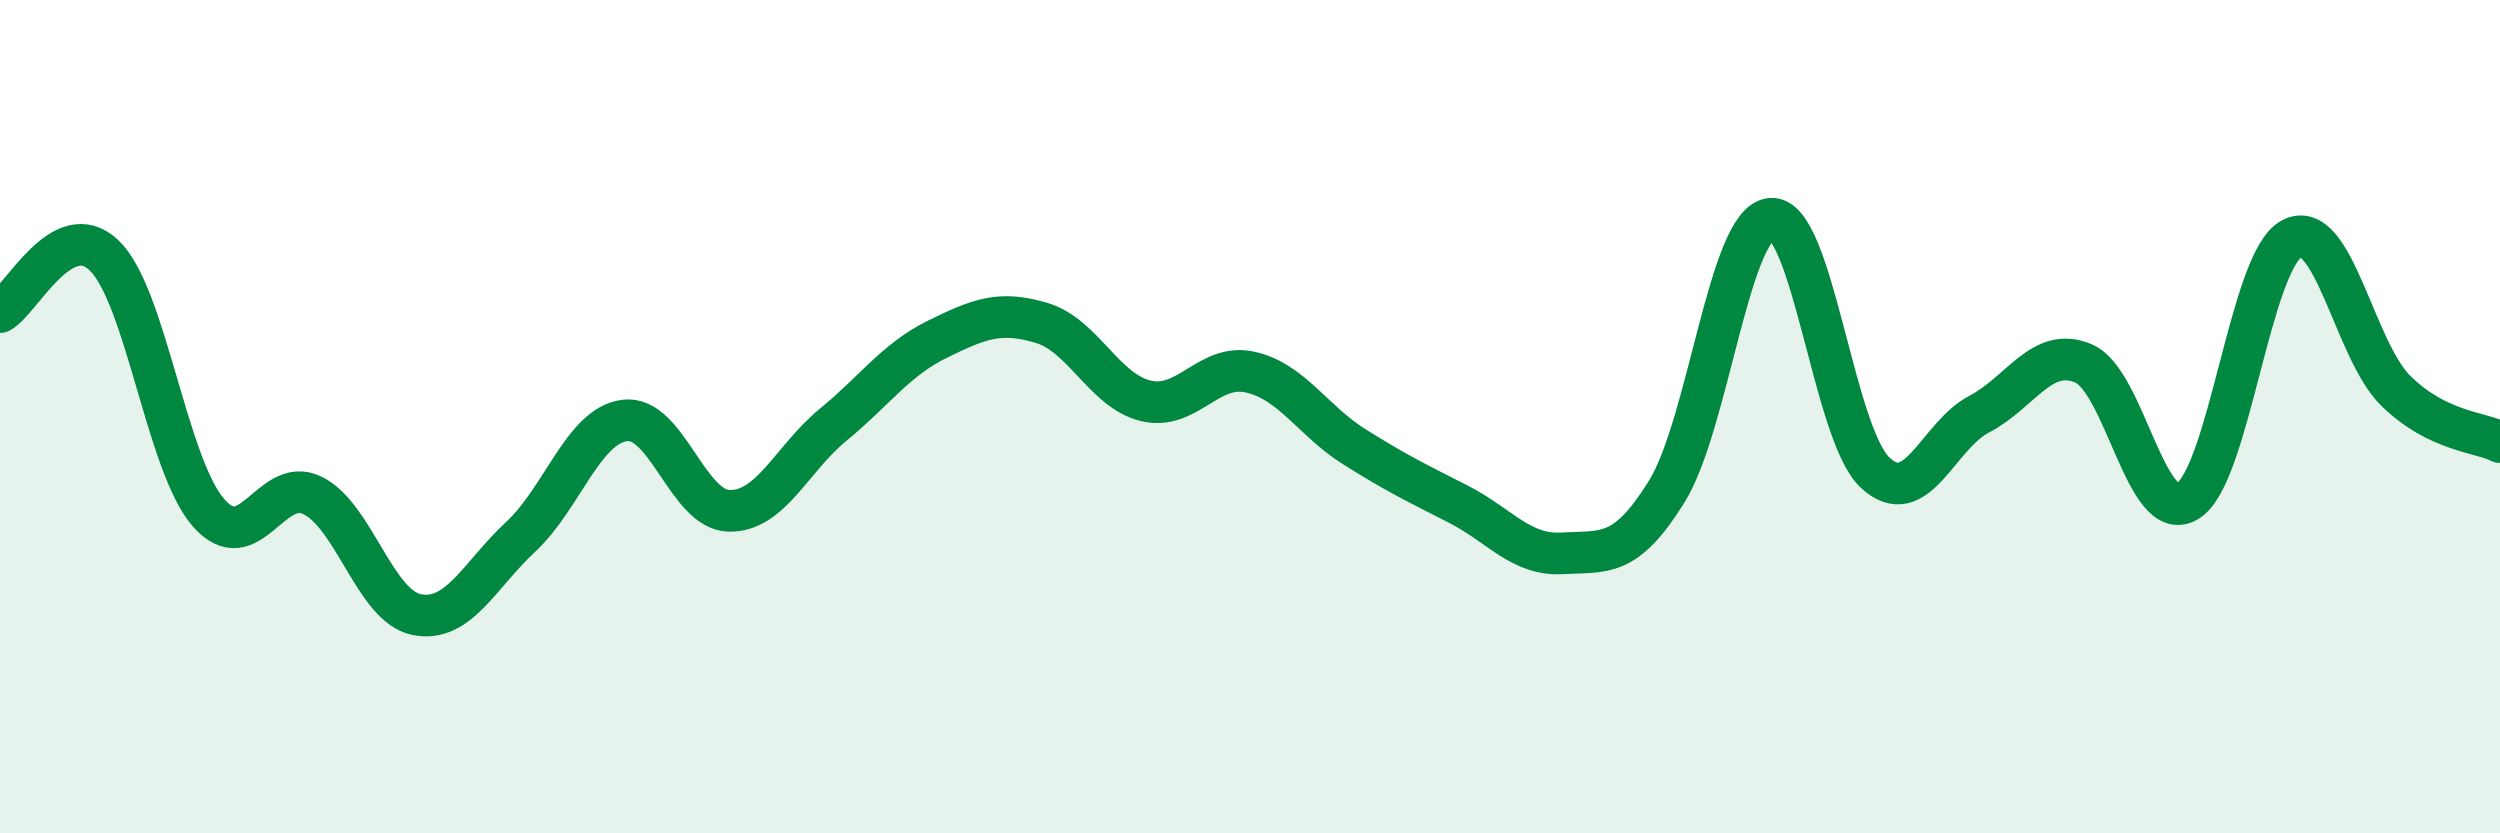
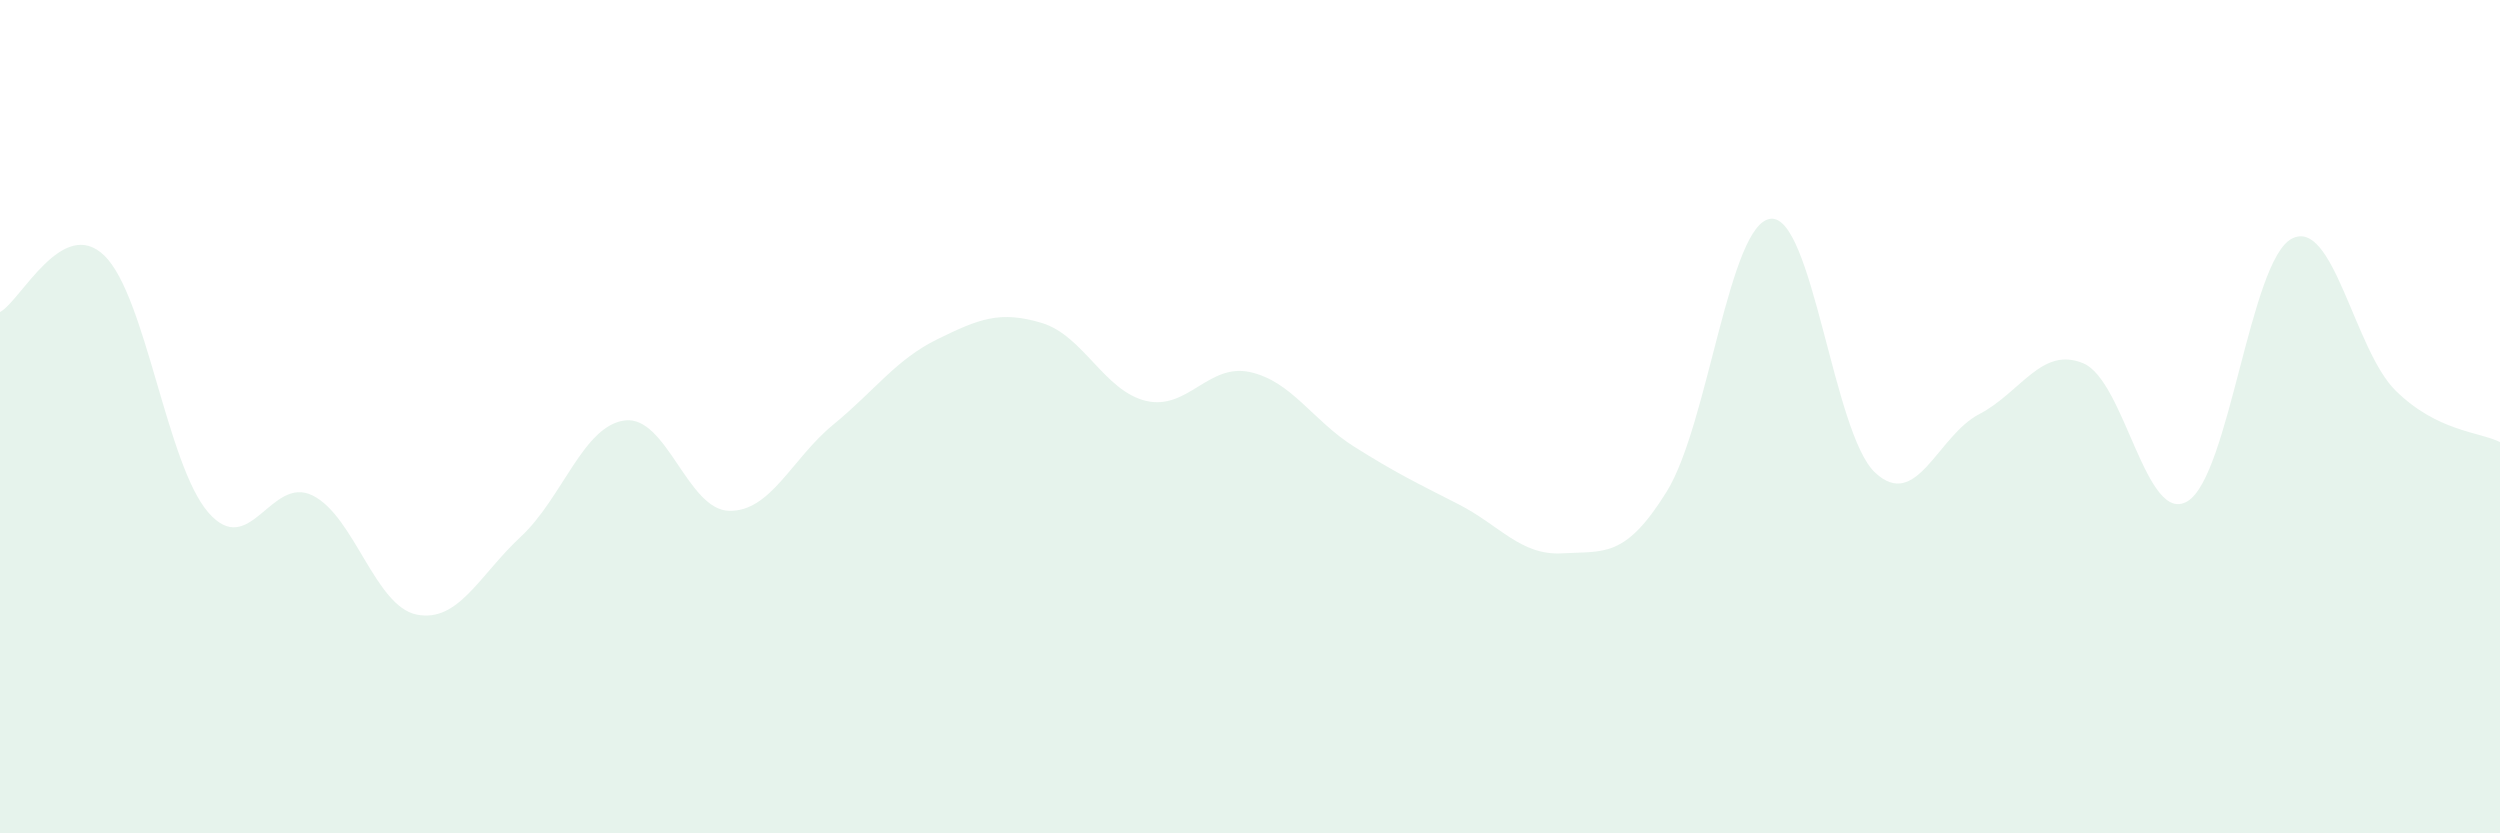
<svg xmlns="http://www.w3.org/2000/svg" width="60" height="20" viewBox="0 0 60 20">
  <path d="M 0,7.49 C 0.5,7.22 1.5,5.17 2.5,6.13 C 3.5,7.09 4,11.15 5,12.3 C 6,13.45 6.5,11.4 7.5,11.89 C 8.5,12.38 9,14.55 10,14.75 C 11,14.95 11.5,13.81 12.5,12.88 C 13.5,11.95 14,10.21 15,10.09 C 16,9.97 16.5,12.24 17.5,12.26 C 18.5,12.28 19,11.01 20,10.19 C 21,9.37 21.5,8.63 22.5,8.14 C 23.5,7.65 24,7.45 25,7.75 C 26,8.05 26.5,9.38 27.5,9.62 C 28.5,9.86 29,8.71 30,8.93 C 31,9.15 31.5,10.09 32.5,10.72 C 33.5,11.35 34,11.59 35,12.1 C 36,12.61 36.5,13.34 37.5,13.28 C 38.5,13.22 39,13.41 40,11.8 C 41,10.19 41.5,5.34 42.5,5.25 C 43.5,5.16 44,10.4 45,11.34 C 46,12.28 46.5,10.46 47.5,9.94 C 48.5,9.42 49,8.3 50,8.72 C 51,9.14 51.5,12.63 52.5,12.03 C 53.5,11.43 54,6.26 55,5.73 C 56,5.2 56.5,8.4 57.5,9.38 C 58.5,10.36 59.5,10.36 60,10.61L60 20L0 20Z" fill="#008740" opacity="0.1" stroke-linecap="round" stroke-linejoin="round" />
-   <path d="M 0,7.49 C 0.5,7.22 1.5,5.17 2.5,6.13 C 3.5,7.09 4,11.15 5,12.3 C 6,13.45 6.5,11.4 7.5,11.89 C 8.5,12.38 9,14.55 10,14.75 C 11,14.95 11.5,13.81 12.5,12.88 C 13.5,11.95 14,10.21 15,10.09 C 16,9.97 16.5,12.24 17.5,12.26 C 18.5,12.28 19,11.01 20,10.19 C 21,9.37 21.5,8.63 22.5,8.14 C 23.5,7.65 24,7.45 25,7.75 C 26,8.05 26.5,9.38 27.5,9.62 C 28.5,9.86 29,8.71 30,8.93 C 31,9.15 31.5,10.09 32.5,10.72 C 33.5,11.35 34,11.59 35,12.1 C 36,12.61 36.5,13.34 37.5,13.28 C 38.5,13.22 39,13.41 40,11.8 C 41,10.19 41.5,5.34 42.5,5.25 C 43.5,5.16 44,10.4 45,11.34 C 46,12.28 46.5,10.46 47.5,9.94 C 48.5,9.42 49,8.3 50,8.72 C 51,9.14 51.5,12.63 52.5,12.03 C 53.5,11.43 54,6.26 55,5.73 C 56,5.2 56.5,8.4 57.5,9.38 C 58.5,10.36 59.5,10.36 60,10.61" stroke="#008740" stroke-width="1" fill="none" stroke-linecap="round" stroke-linejoin="round" />
</svg>